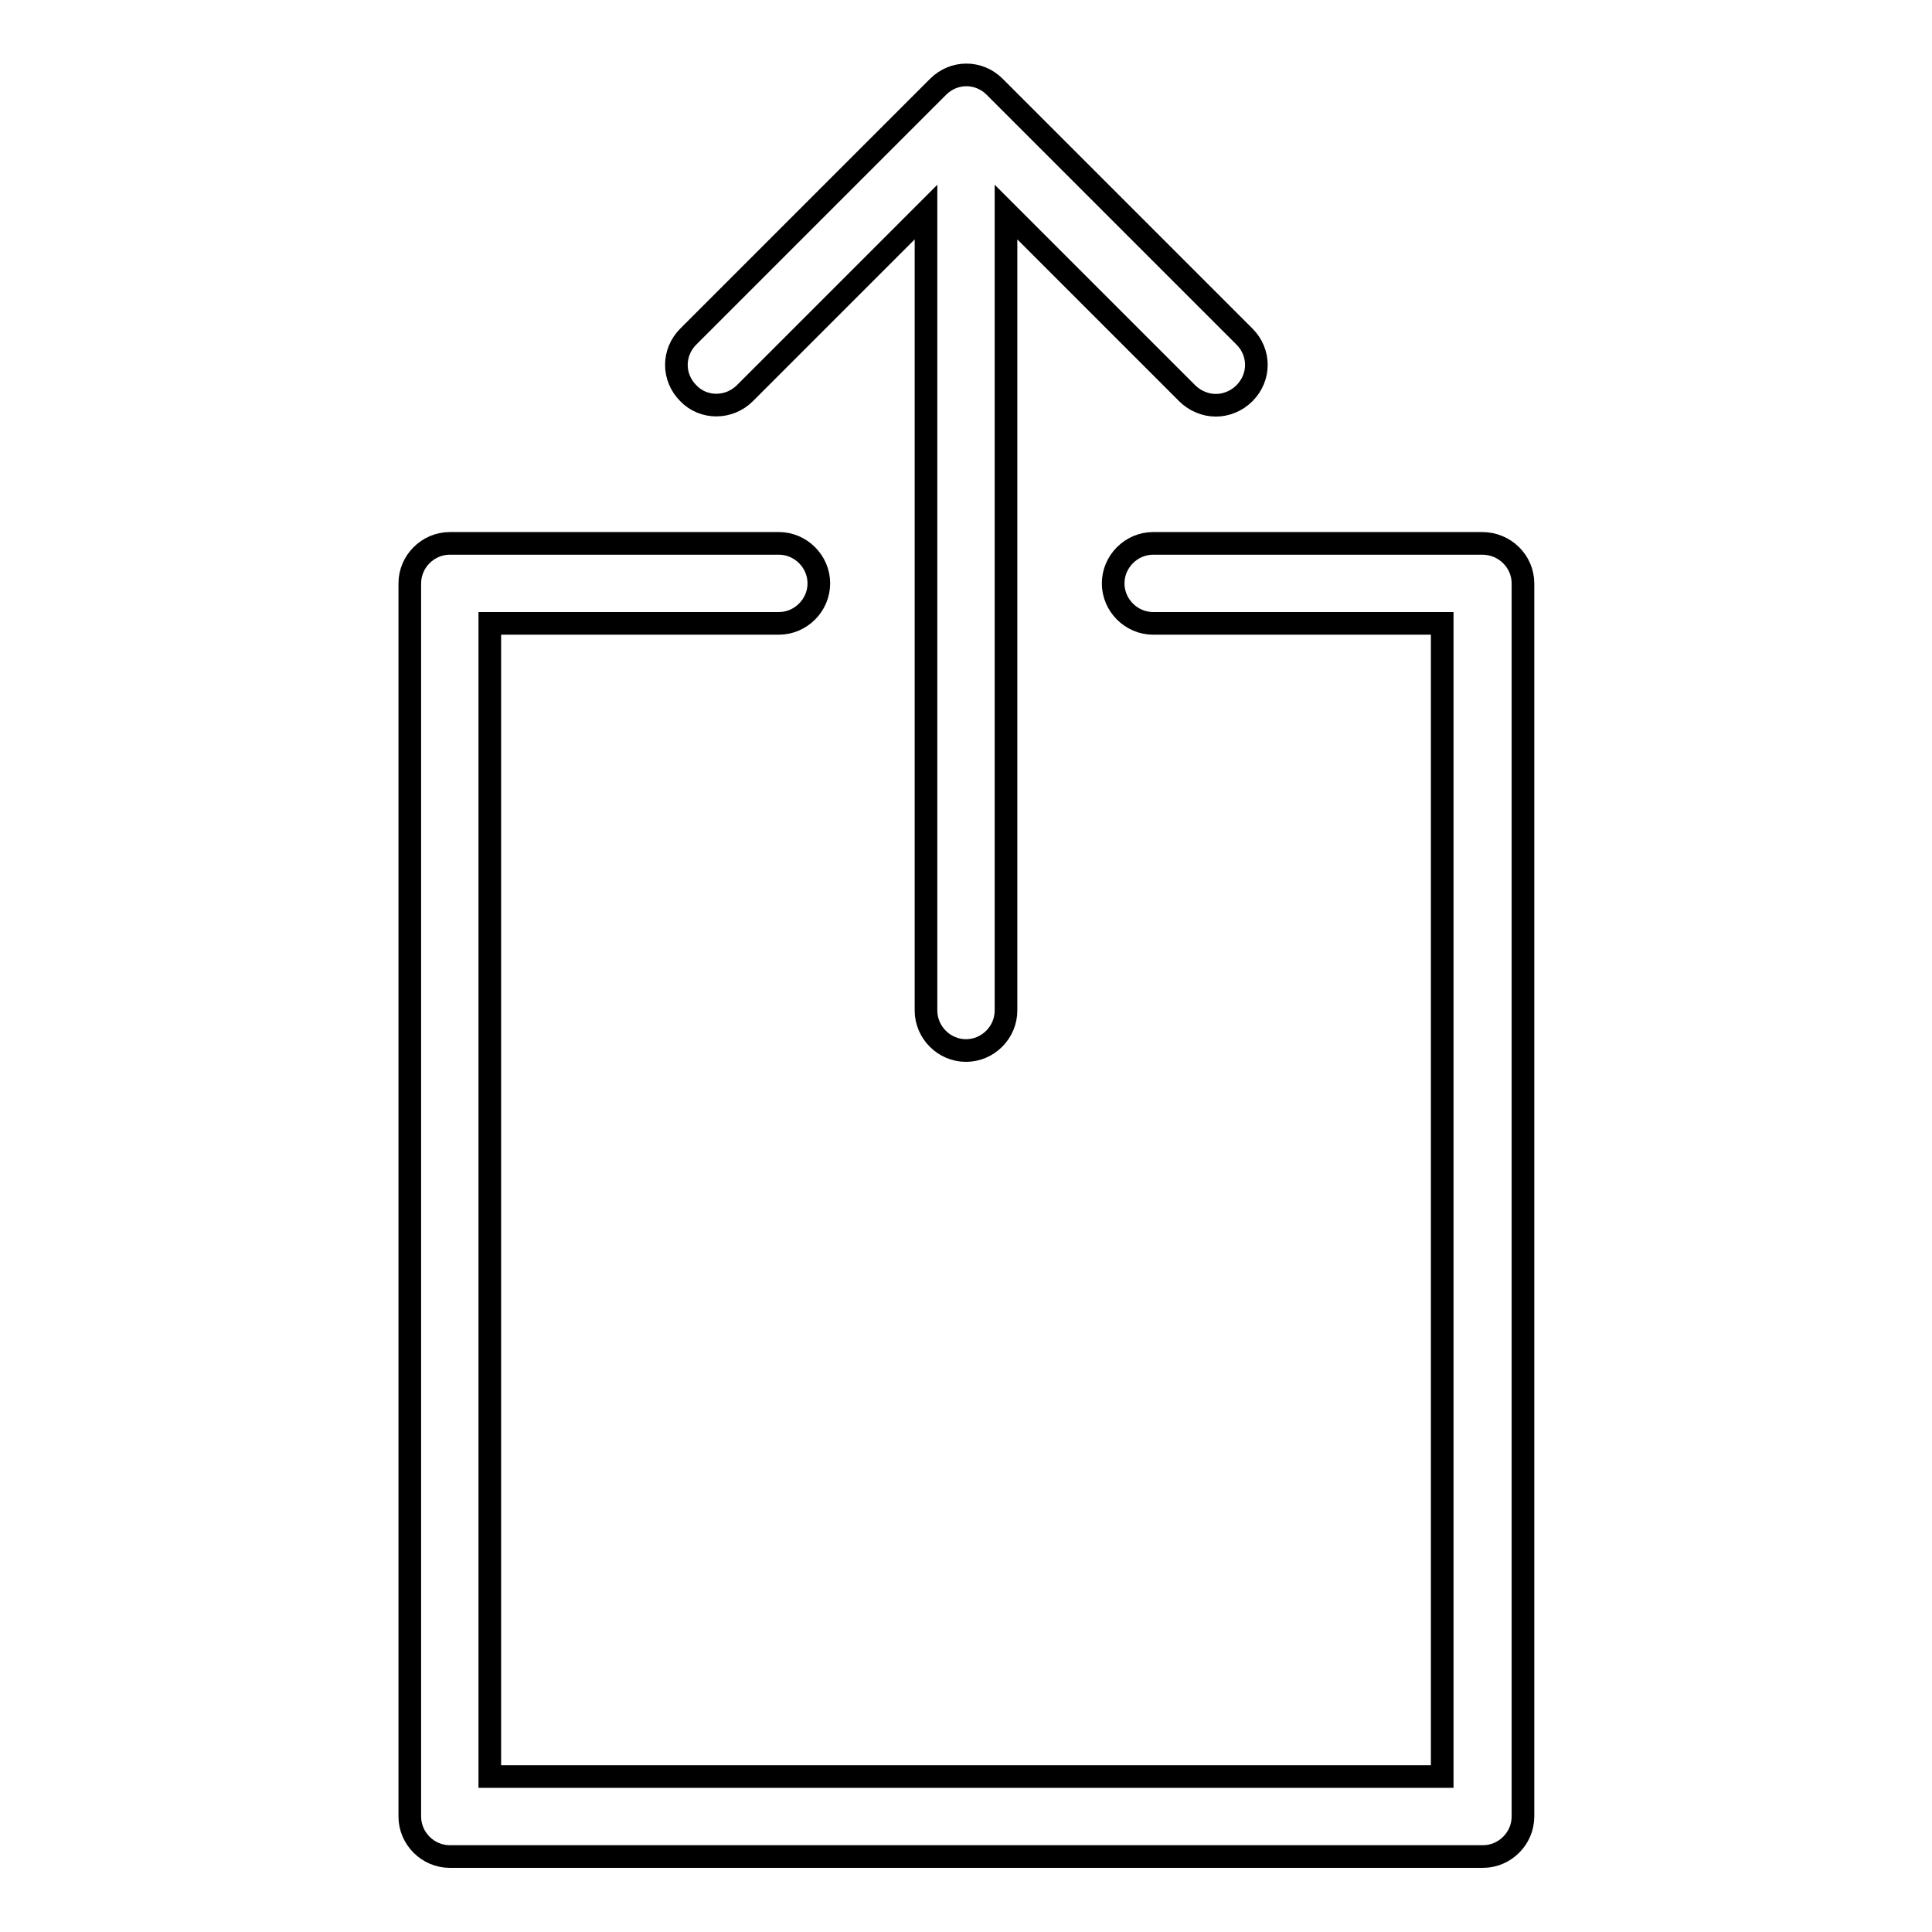
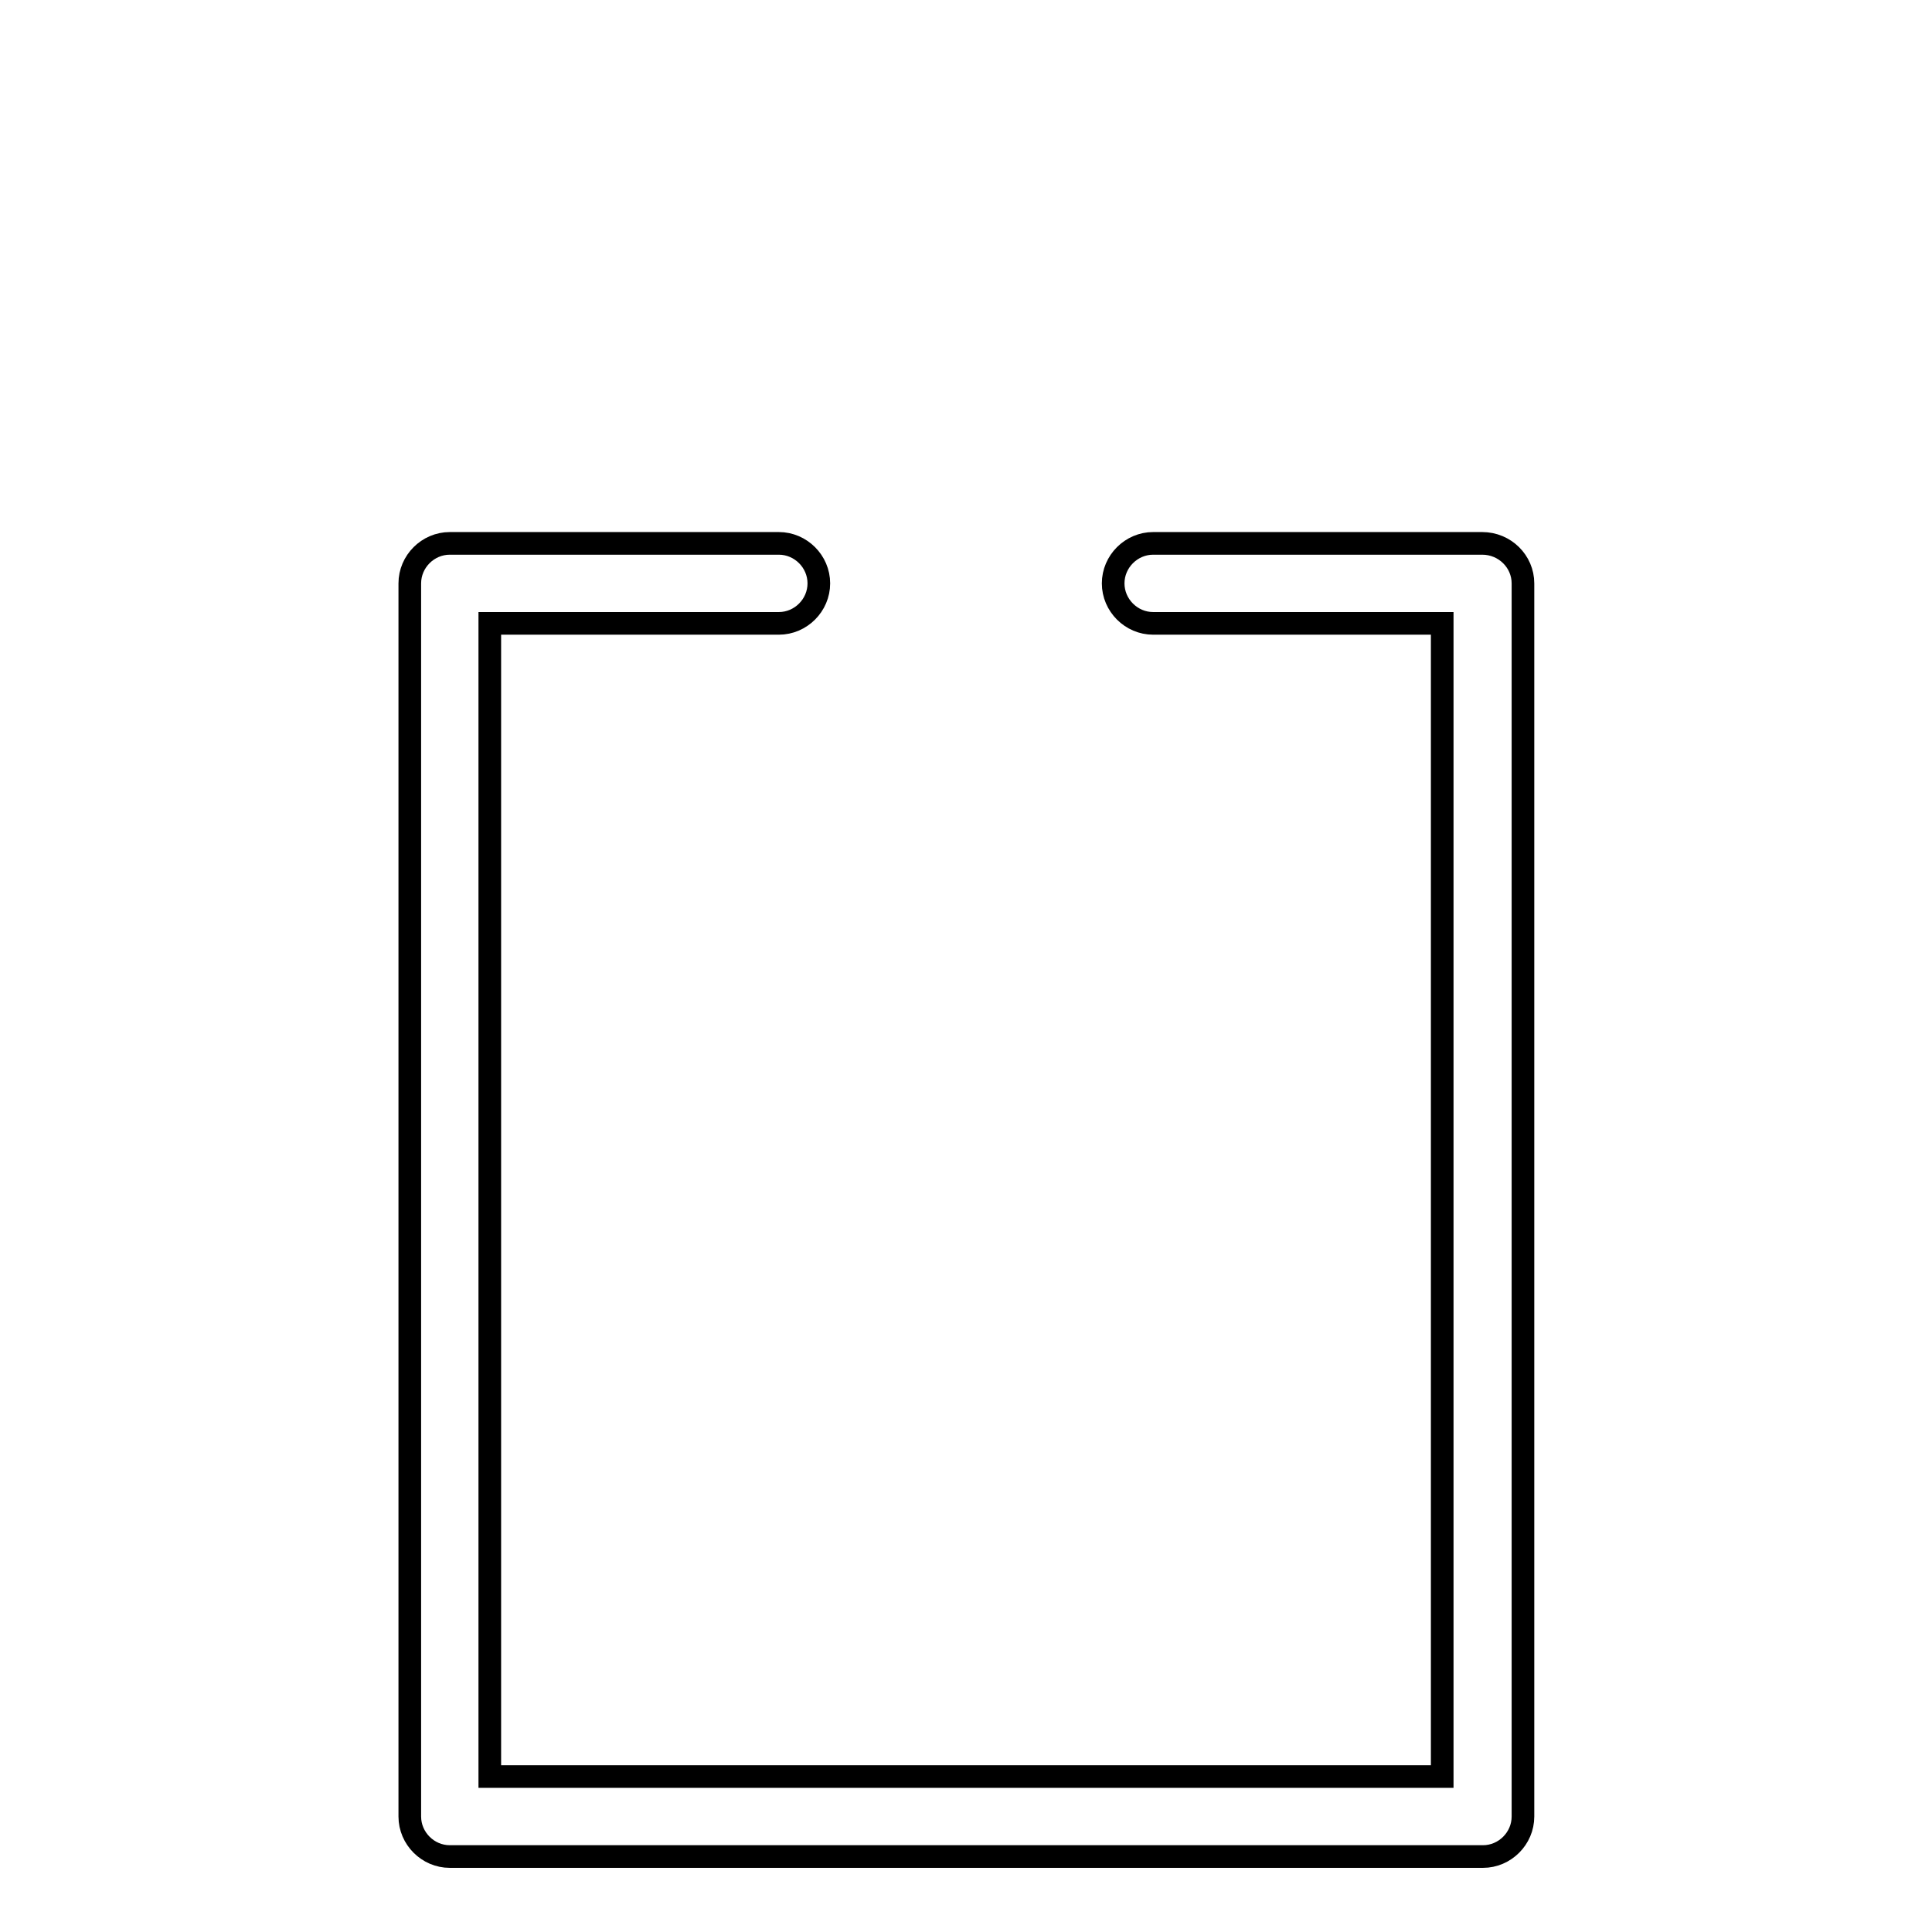
<svg xmlns="http://www.w3.org/2000/svg" version="1.1" x="0px" y="0px" viewBox="0 0 256 256" enable-background="new 0 0 256 256" xml:space="preserve">
  <g>
    <g>
      <g>
-         <path stroke-width="3" fill-opacity="0" stroke="#000000" d="M98.7,52.1l24-24v105.8c0,2.9,2.4,5.3,5.3,5.3c2.9,0,5.3-2.4,5.3-5.3V28.1l24,24c1,1,2.4,1.6,3.8,1.6c1.3,0,2.7-0.5,3.8-1.6c2.1-2.1,2.1-5.4,0-7.5l-33.1-33.1c-2.1-2.1-5.4-2.1-7.5,0L91.2,44.6c-2.1,2.1-2.1,5.4,0,7.5C93.2,54.2,96.6,54.2,98.7,52.1z" />
        <path stroke-width="3" fill-opacity="0" stroke="#000000" d="M196.4,72h-43.6c-2.9,0-5.3,2.4-5.3,5.3s2.4,5.3,5.3,5.3h38.3v152.8H64.9V82.6h38.3c2.9,0,5.3-2.4,5.3-5.3s-2.4-5.3-5.3-5.3H59.6c-2.9,0-5.3,2.4-5.3,5.3v163.4c0,2.9,2.4,5.3,5.3,5.3h136.9c2.9,0,5.3-2.4,5.3-5.3V77.3C201.8,74.4,199.4,72,196.4,72z" />
      </g>
      <g />
      <g />
      <g />
      <g />
      <g />
      <g />
      <g />
      <g />
      <g />
      <g />
      <g />
      <g />
      <g />
      <g />
      <g />
    </g>
  </g>
</svg>